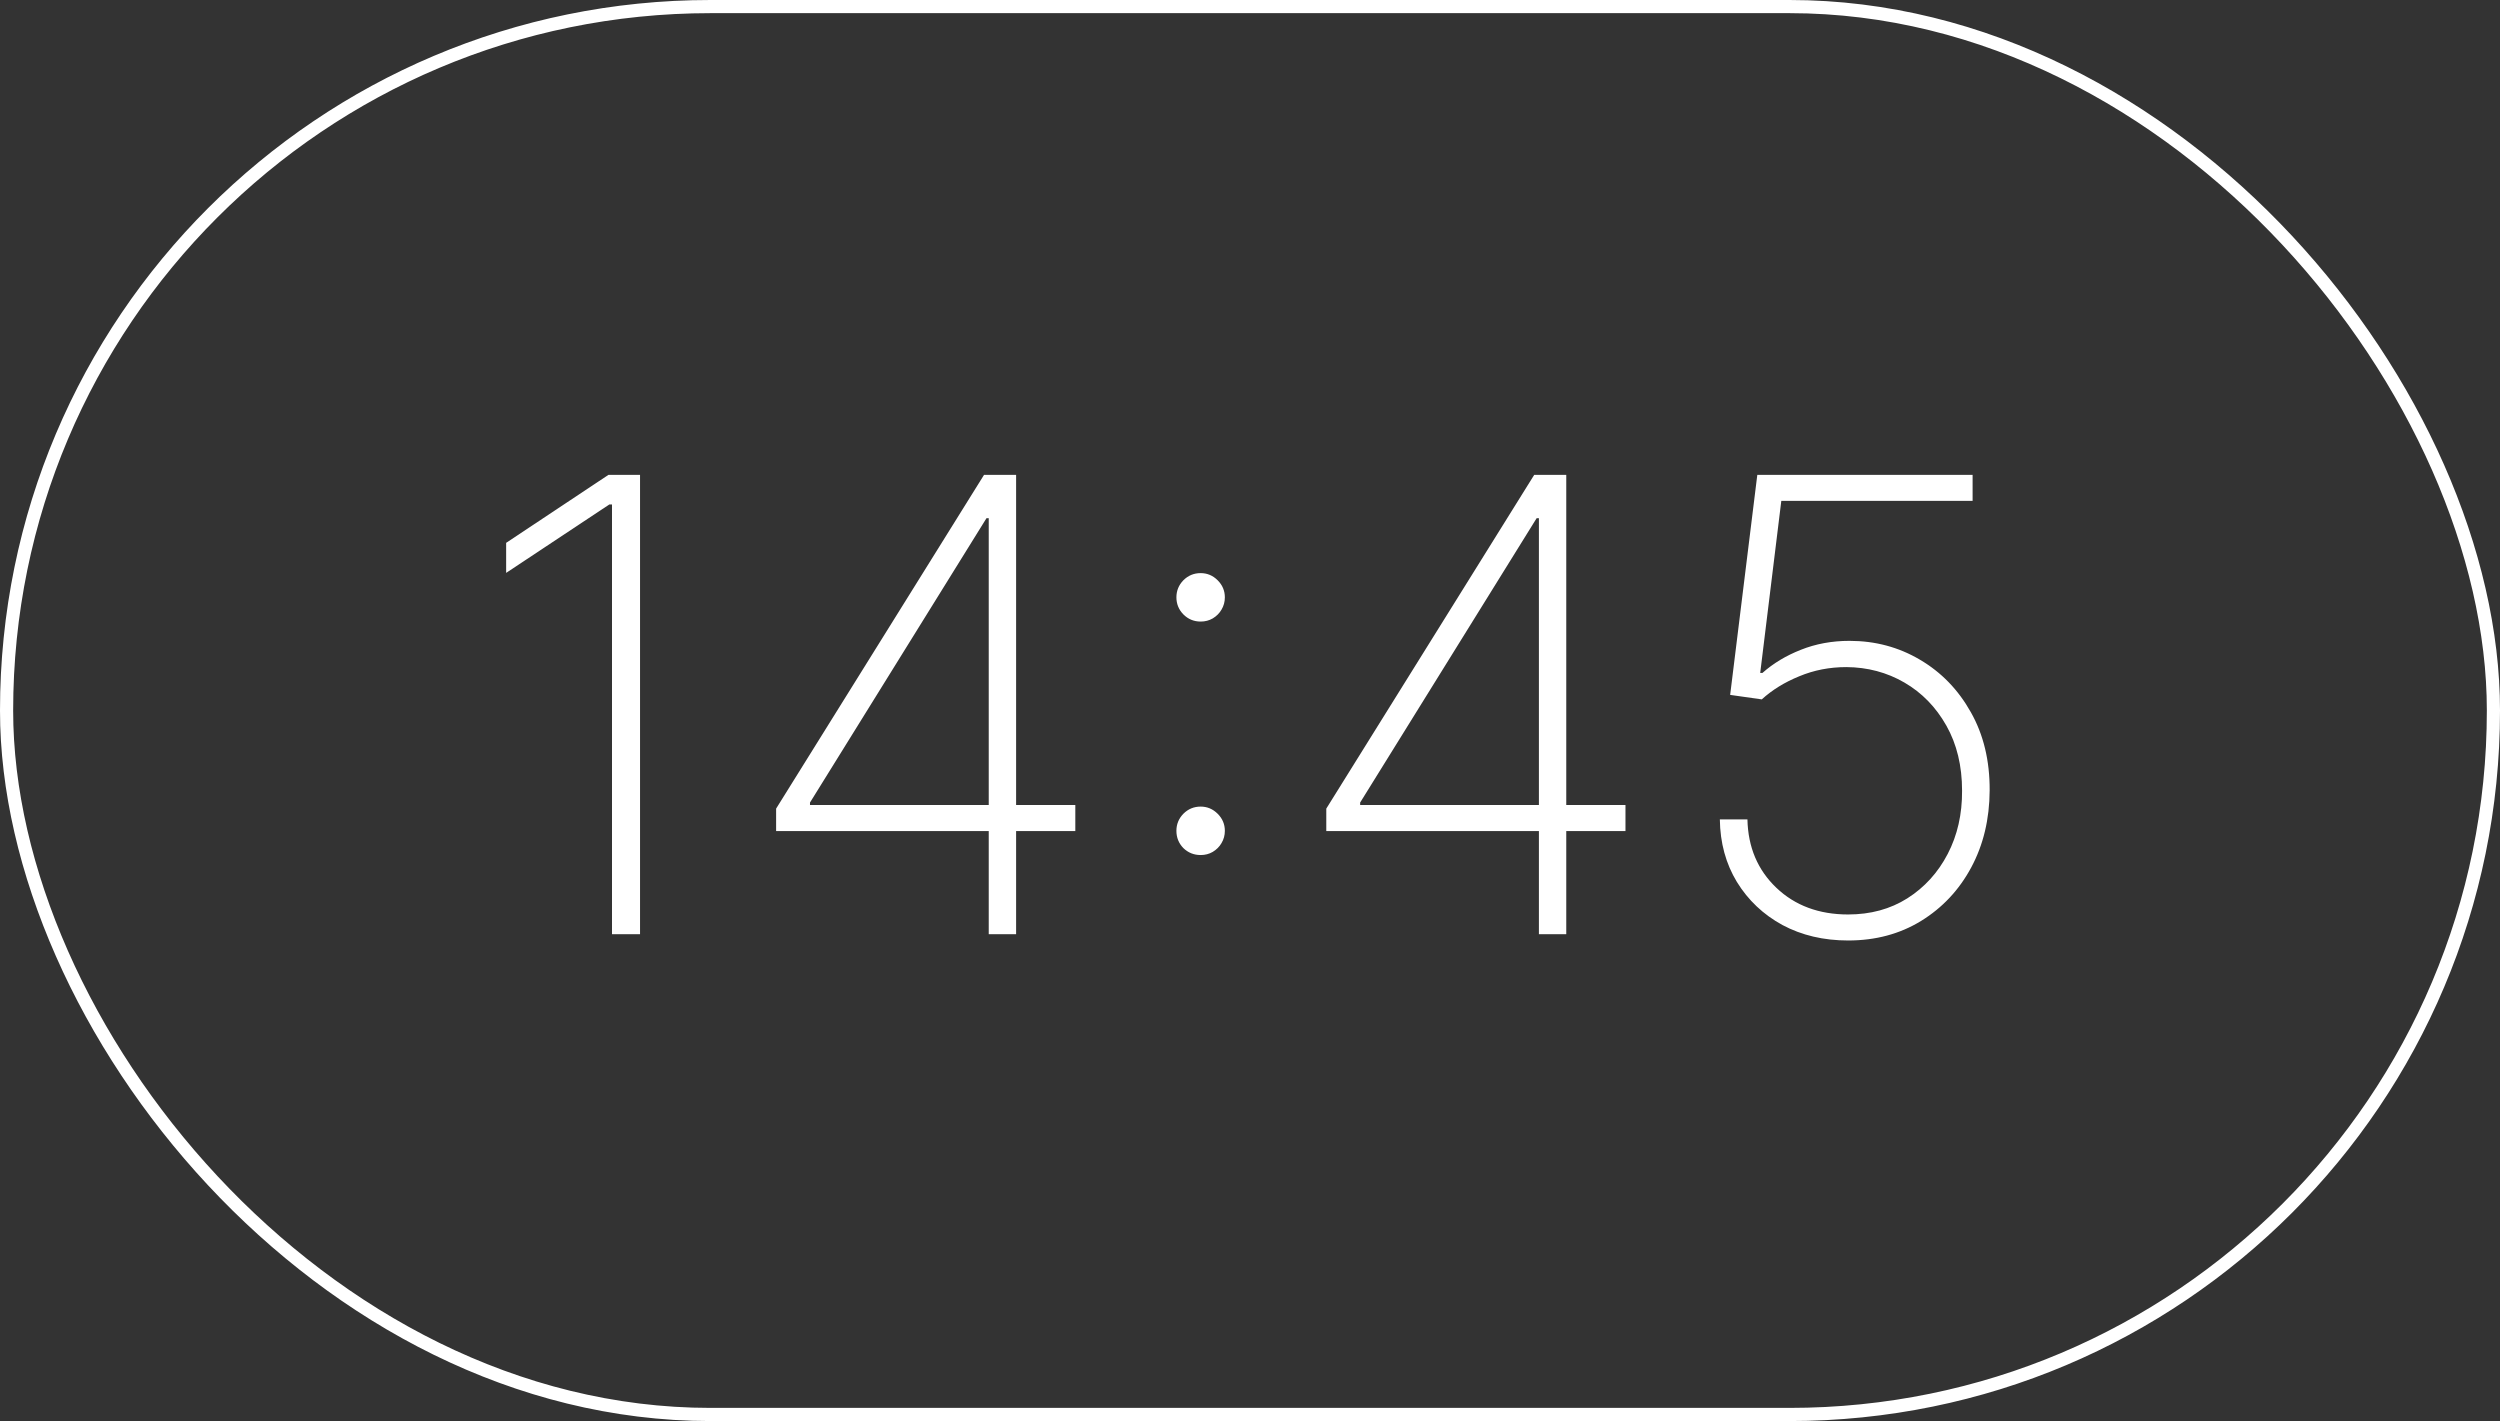
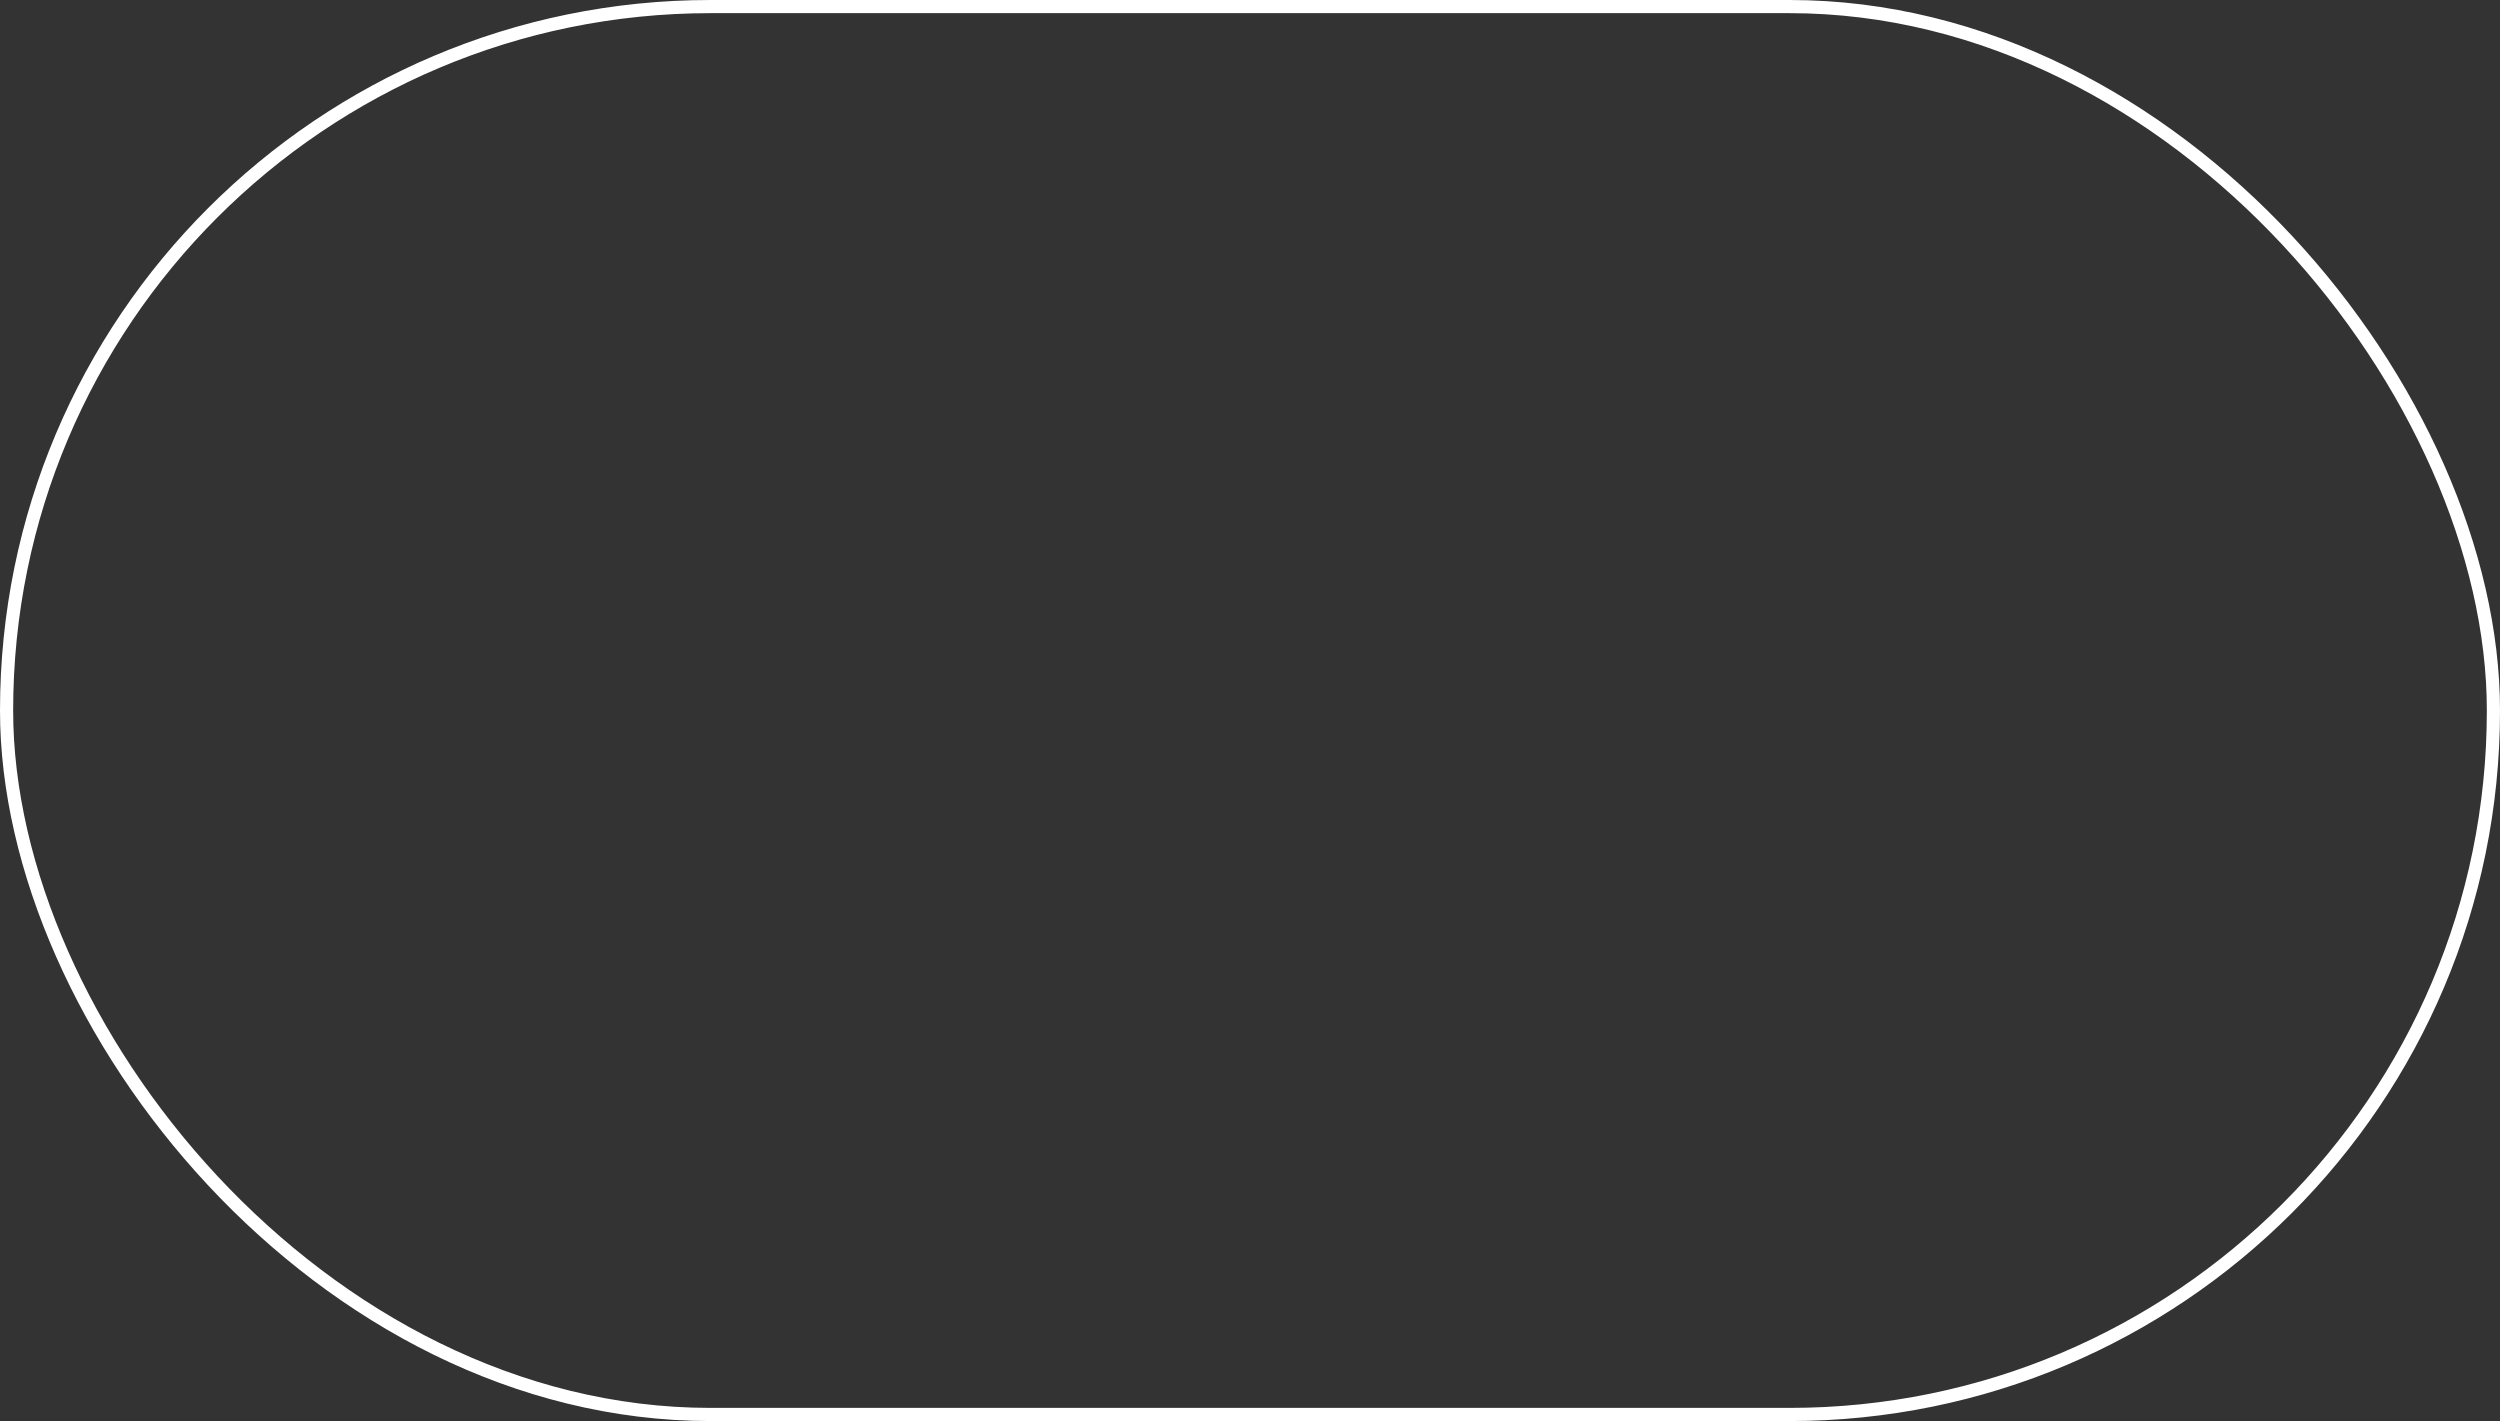
<svg xmlns="http://www.w3.org/2000/svg" width="190" height="108" viewBox="0 0 190 108" fill="none">
  <rect x="0" y="0" width="190" height="108" fill="#333333" stroke="none" />
  <rect x="0.5" y="0.5" width="189" height="107" rx="53.5" stroke="white" />
-   <path d="M48.643 36.091V71H46.512V38.341H46.307L38.467 43.54V41.256L46.239 36.091H48.643ZM58.985 63.159V61.455L74.786 36.091H76.082V39.381H74.974L61.559 60.994V61.182H81.724V63.159H58.985ZM75.144 71V62.58V61.812V36.091H77.224V71H75.144ZM91.248 64.983C90.737 64.983 90.299 64.807 89.935 64.454C89.583 64.091 89.407 63.653 89.407 63.142C89.407 62.642 89.583 62.21 89.935 61.847C90.299 61.483 90.737 61.301 91.248 61.301C91.748 61.301 92.18 61.483 92.543 61.847C92.907 62.21 93.089 62.642 93.089 63.142C93.089 63.483 93.004 63.795 92.833 64.079C92.674 64.352 92.452 64.574 92.168 64.744C91.896 64.903 91.589 64.983 91.248 64.983ZM91.248 47.239C90.737 47.239 90.299 47.057 89.935 46.693C89.583 46.33 89.407 45.898 89.407 45.398C89.407 44.898 89.583 44.466 89.935 44.102C90.299 43.739 90.737 43.557 91.248 43.557C91.748 43.557 92.18 43.739 92.543 44.102C92.907 44.466 93.089 44.898 93.089 45.398C93.089 45.739 93.004 46.051 92.833 46.335C92.674 46.608 92.452 46.83 92.168 47C91.896 47.159 91.589 47.239 91.248 47.239ZM100.798 63.159V61.455L116.599 36.091H117.894V39.381H116.786L103.371 60.994V61.182H123.536V63.159H100.798ZM116.957 71V62.58V61.812V36.091H119.036V71H116.957ZM140.458 71.477C138.594 71.477 136.93 71.085 135.464 70.301C134.009 69.506 132.856 68.415 132.004 67.028C131.163 65.642 130.731 64.057 130.708 62.273H132.805C132.85 64.386 133.583 66.119 135.004 67.472C136.424 68.824 138.242 69.5 140.458 69.5C142.163 69.5 143.663 69.091 144.958 68.273C146.265 67.443 147.288 66.318 148.026 64.898C148.765 63.477 149.129 61.875 149.117 60.091C149.117 58.205 148.719 56.557 147.924 55.148C147.129 53.739 146.066 52.648 144.737 51.875C143.407 51.102 141.935 50.71 140.322 50.699C139.049 50.699 137.856 50.932 136.742 51.398C135.629 51.852 134.68 52.438 133.896 53.153L131.492 52.812L133.555 36.091H149.918V38.068H135.379L133.776 51.142H133.947C134.765 50.415 135.737 49.83 136.862 49.386C137.998 48.932 139.231 48.705 140.56 48.705C142.515 48.705 144.299 49.182 145.913 50.136C147.538 51.091 148.827 52.42 149.782 54.125C150.748 55.83 151.225 57.812 151.214 60.074C151.202 62.256 150.737 64.204 149.816 65.921C148.896 67.636 147.623 68.994 145.998 69.994C144.384 70.983 142.538 71.477 140.458 71.477Z" fill="white" />
</svg>